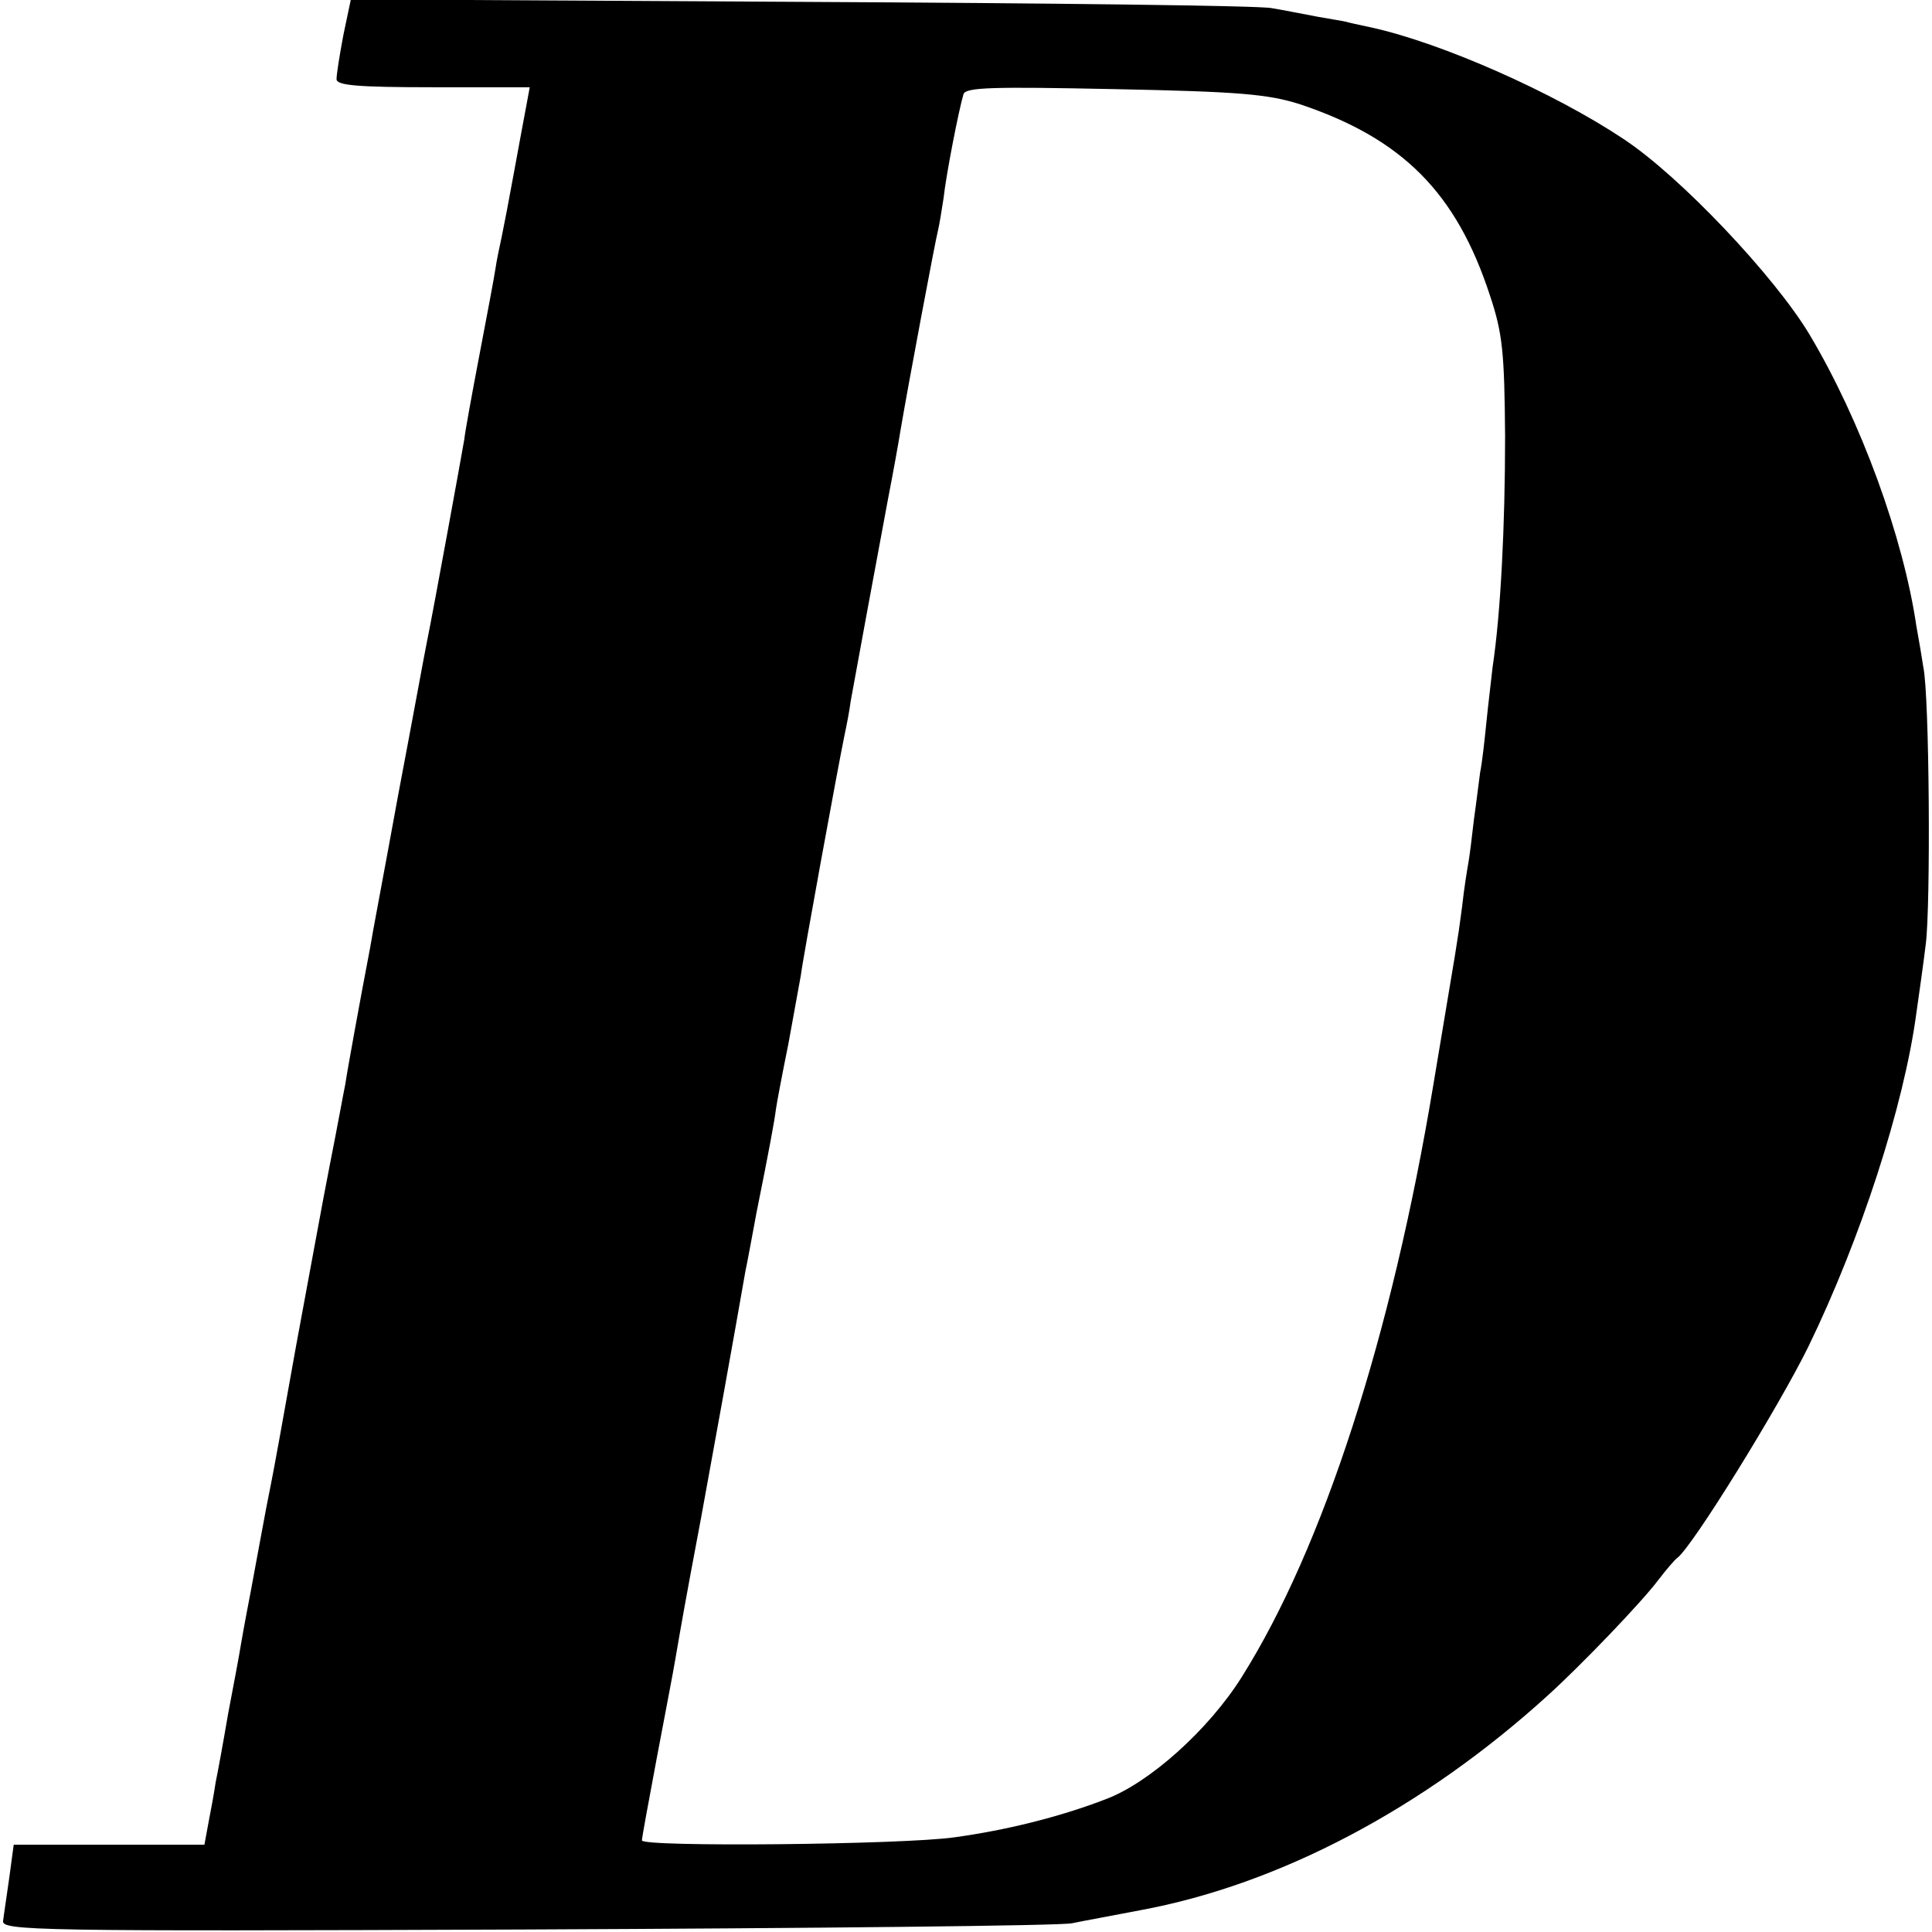
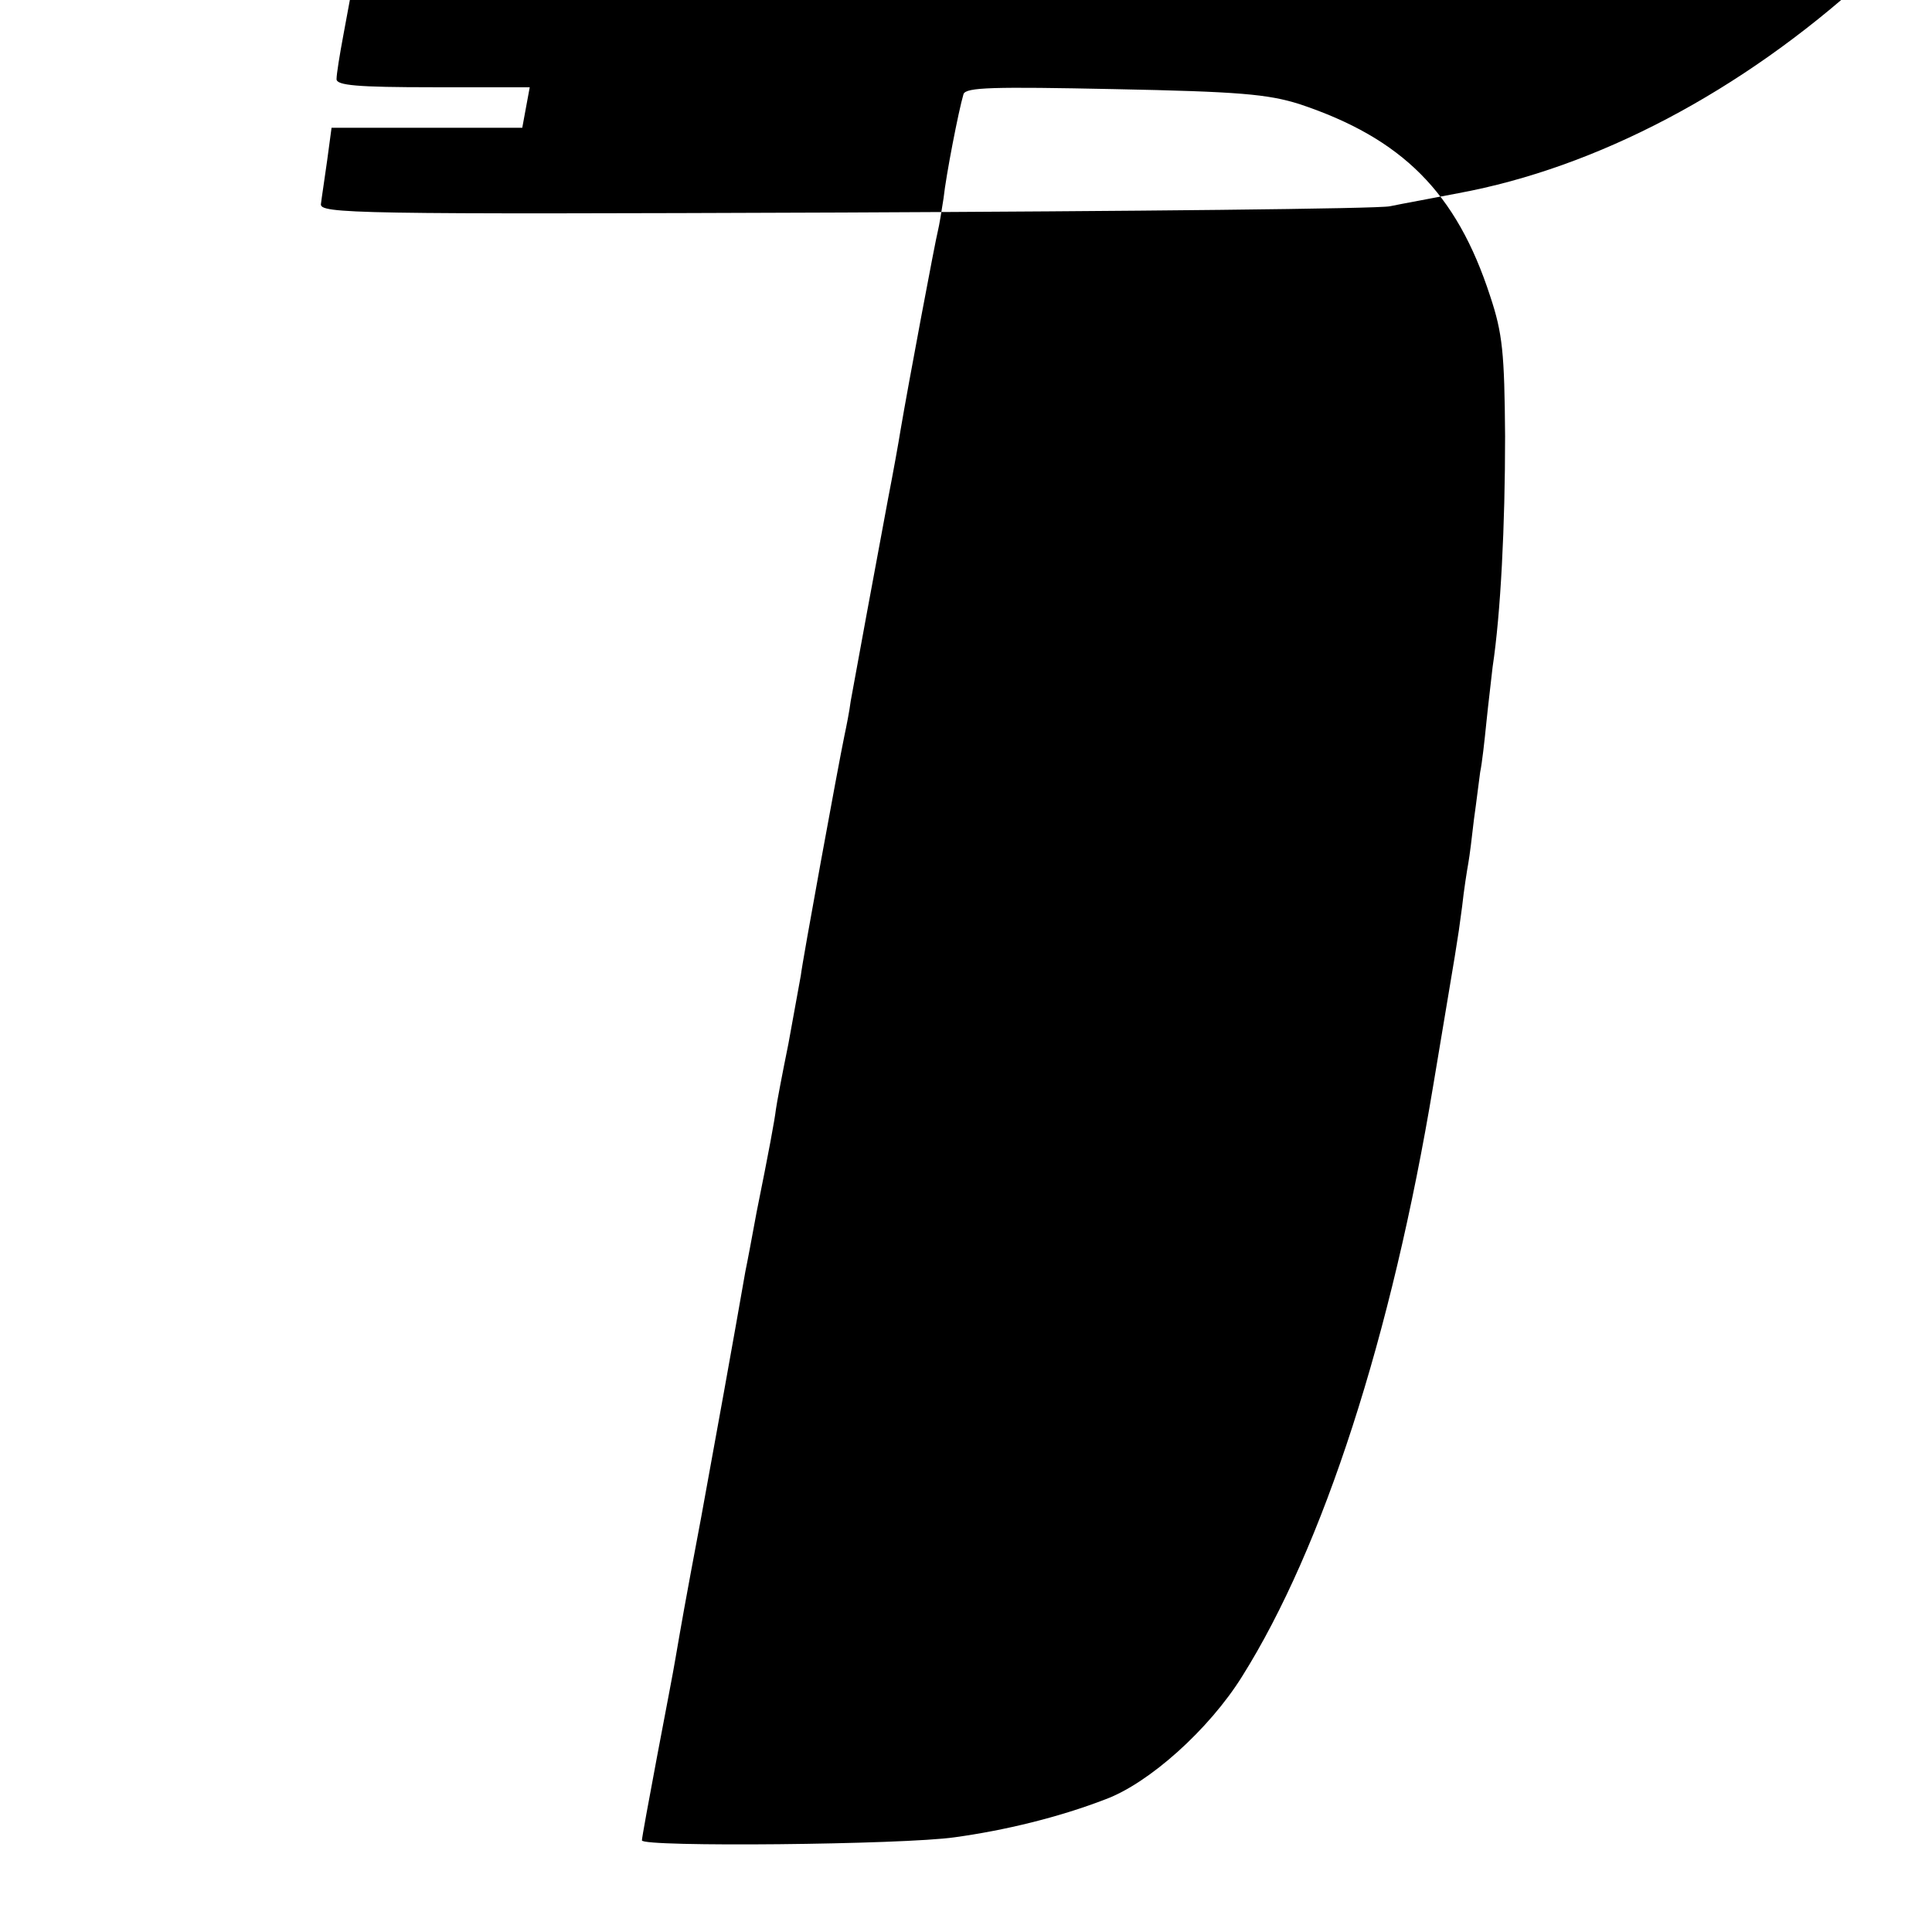
<svg xmlns="http://www.w3.org/2000/svg" version="1.0" width="310pt" height="310pt" viewBox="0 0 310 310" preserveAspectRatio="xMidYMid meet">
  <g transform="translate(0,310) scale(0.1,-0.1)" fill="#000000" stroke="none">
-     <path d="M551 3044 c-6 -32 -11 -63 -11 -71 0 -10 33 -13 155 -13 l155 0 -5 -27 c-3 -16 -12 -64 -20 -108 -8 -44 -17 -91 -20 -105 -3 -14 -8 -37 -10 -51 -2 -14 -14 -77 -26 -140 -12 -63 -23 -123 -24 -134 -3 -18 -48 -266 -60 -325 -3 -14 -23 -124 -46 -245 -22 -121 -43 -231 -45 -245 -17 -89 -37 -199 -40 -220 -3 -14 -13 -70 -24 -125 -11 -55 -35 -188 -55 -295 -19 -107 -37 -206 -40 -220 -3 -14 -12 -61 -20 -105 -8 -44 -17 -92 -20 -107 -3 -16 -7 -38 -9 -50 -2 -13 -11 -61 -20 -108 -8 -47 -17 -96 -20 -110 -2 -14 -7 -42 -11 -62 l-7 -38 -153 0 -153 0 -7 -52 c-4 -29 -9 -61 -10 -70 -3 -16 51 -17 838 -14 463 2 858 6 877 10 19 4 69 13 110 21 222 41 454 163 654 345 54 49 150 149 177 185 13 17 26 32 30 35 24 17 164 244 211 340 83 171 153 385 173 535 4 28 11 77 15 110 8 61 6 400 -4 445 -2 14 -7 43 -11 65 -21 143 -89 330 -172 469 -56 93 -207 253 -298 313 -111 74 -291 154 -405 179 -19 4 -37 8 -40 9 -3 1 -23 4 -45 8 -22 4 -56 11 -75 14 -19 4 -359 8 -756 10 l-721 4 -12 -57z m1534 -111 c165 -55 252 -142 306 -308 20 -60 23 -91 24 -225 0 -143 -7 -284 -20 -370 -2 -19 -7 -59 -10 -89 -3 -30 -7 -66 -10 -80 -2 -14 -6 -48 -10 -76 -3 -27 -7 -59 -9 -70 -2 -11 -7 -42 -10 -70 -8 -61 -8 -57 -46 -285 -67 -404 -177 -743 -307 -950 -53 -85 -149 -171 -219 -197 -75 -29 -162 -50 -242 -61 -83 -12 -502 -16 -502 -5 0 4 11 64 24 133 13 69 27 141 30 160 9 52 14 82 41 225 20 109 54 297 71 395 3 14 11 57 18 95 20 99 29 148 31 165 1 8 10 56 20 105 9 50 18 99 20 110 2 20 60 337 70 385 3 14 8 39 10 55 7 39 42 229 60 325 8 41 17 91 20 110 12 71 56 305 60 320 2 8 6 32 9 52 4 37 24 140 32 167 4 11 47 12 242 8 200 -4 246 -8 297 -24z" />
+     <path d="M551 3044 c-6 -32 -11 -63 -11 -71 0 -10 33 -13 155 -13 l155 0 -5 -27 l-7 -38 -153 0 -153 0 -7 -52 c-4 -29 -9 -61 -10 -70 -3 -16 51 -17 838 -14 463 2 858 6 877 10 19 4 69 13 110 21 222 41 454 163 654 345 54 49 150 149 177 185 13 17 26 32 30 35 24 17 164 244 211 340 83 171 153 385 173 535 4 28 11 77 15 110 8 61 6 400 -4 445 -2 14 -7 43 -11 65 -21 143 -89 330 -172 469 -56 93 -207 253 -298 313 -111 74 -291 154 -405 179 -19 4 -37 8 -40 9 -3 1 -23 4 -45 8 -22 4 -56 11 -75 14 -19 4 -359 8 -756 10 l-721 4 -12 -57z m1534 -111 c165 -55 252 -142 306 -308 20 -60 23 -91 24 -225 0 -143 -7 -284 -20 -370 -2 -19 -7 -59 -10 -89 -3 -30 -7 -66 -10 -80 -2 -14 -6 -48 -10 -76 -3 -27 -7 -59 -9 -70 -2 -11 -7 -42 -10 -70 -8 -61 -8 -57 -46 -285 -67 -404 -177 -743 -307 -950 -53 -85 -149 -171 -219 -197 -75 -29 -162 -50 -242 -61 -83 -12 -502 -16 -502 -5 0 4 11 64 24 133 13 69 27 141 30 160 9 52 14 82 41 225 20 109 54 297 71 395 3 14 11 57 18 95 20 99 29 148 31 165 1 8 10 56 20 105 9 50 18 99 20 110 2 20 60 337 70 385 3 14 8 39 10 55 7 39 42 229 60 325 8 41 17 91 20 110 12 71 56 305 60 320 2 8 6 32 9 52 4 37 24 140 32 167 4 11 47 12 242 8 200 -4 246 -8 297 -24z" />
  </g>
</svg>